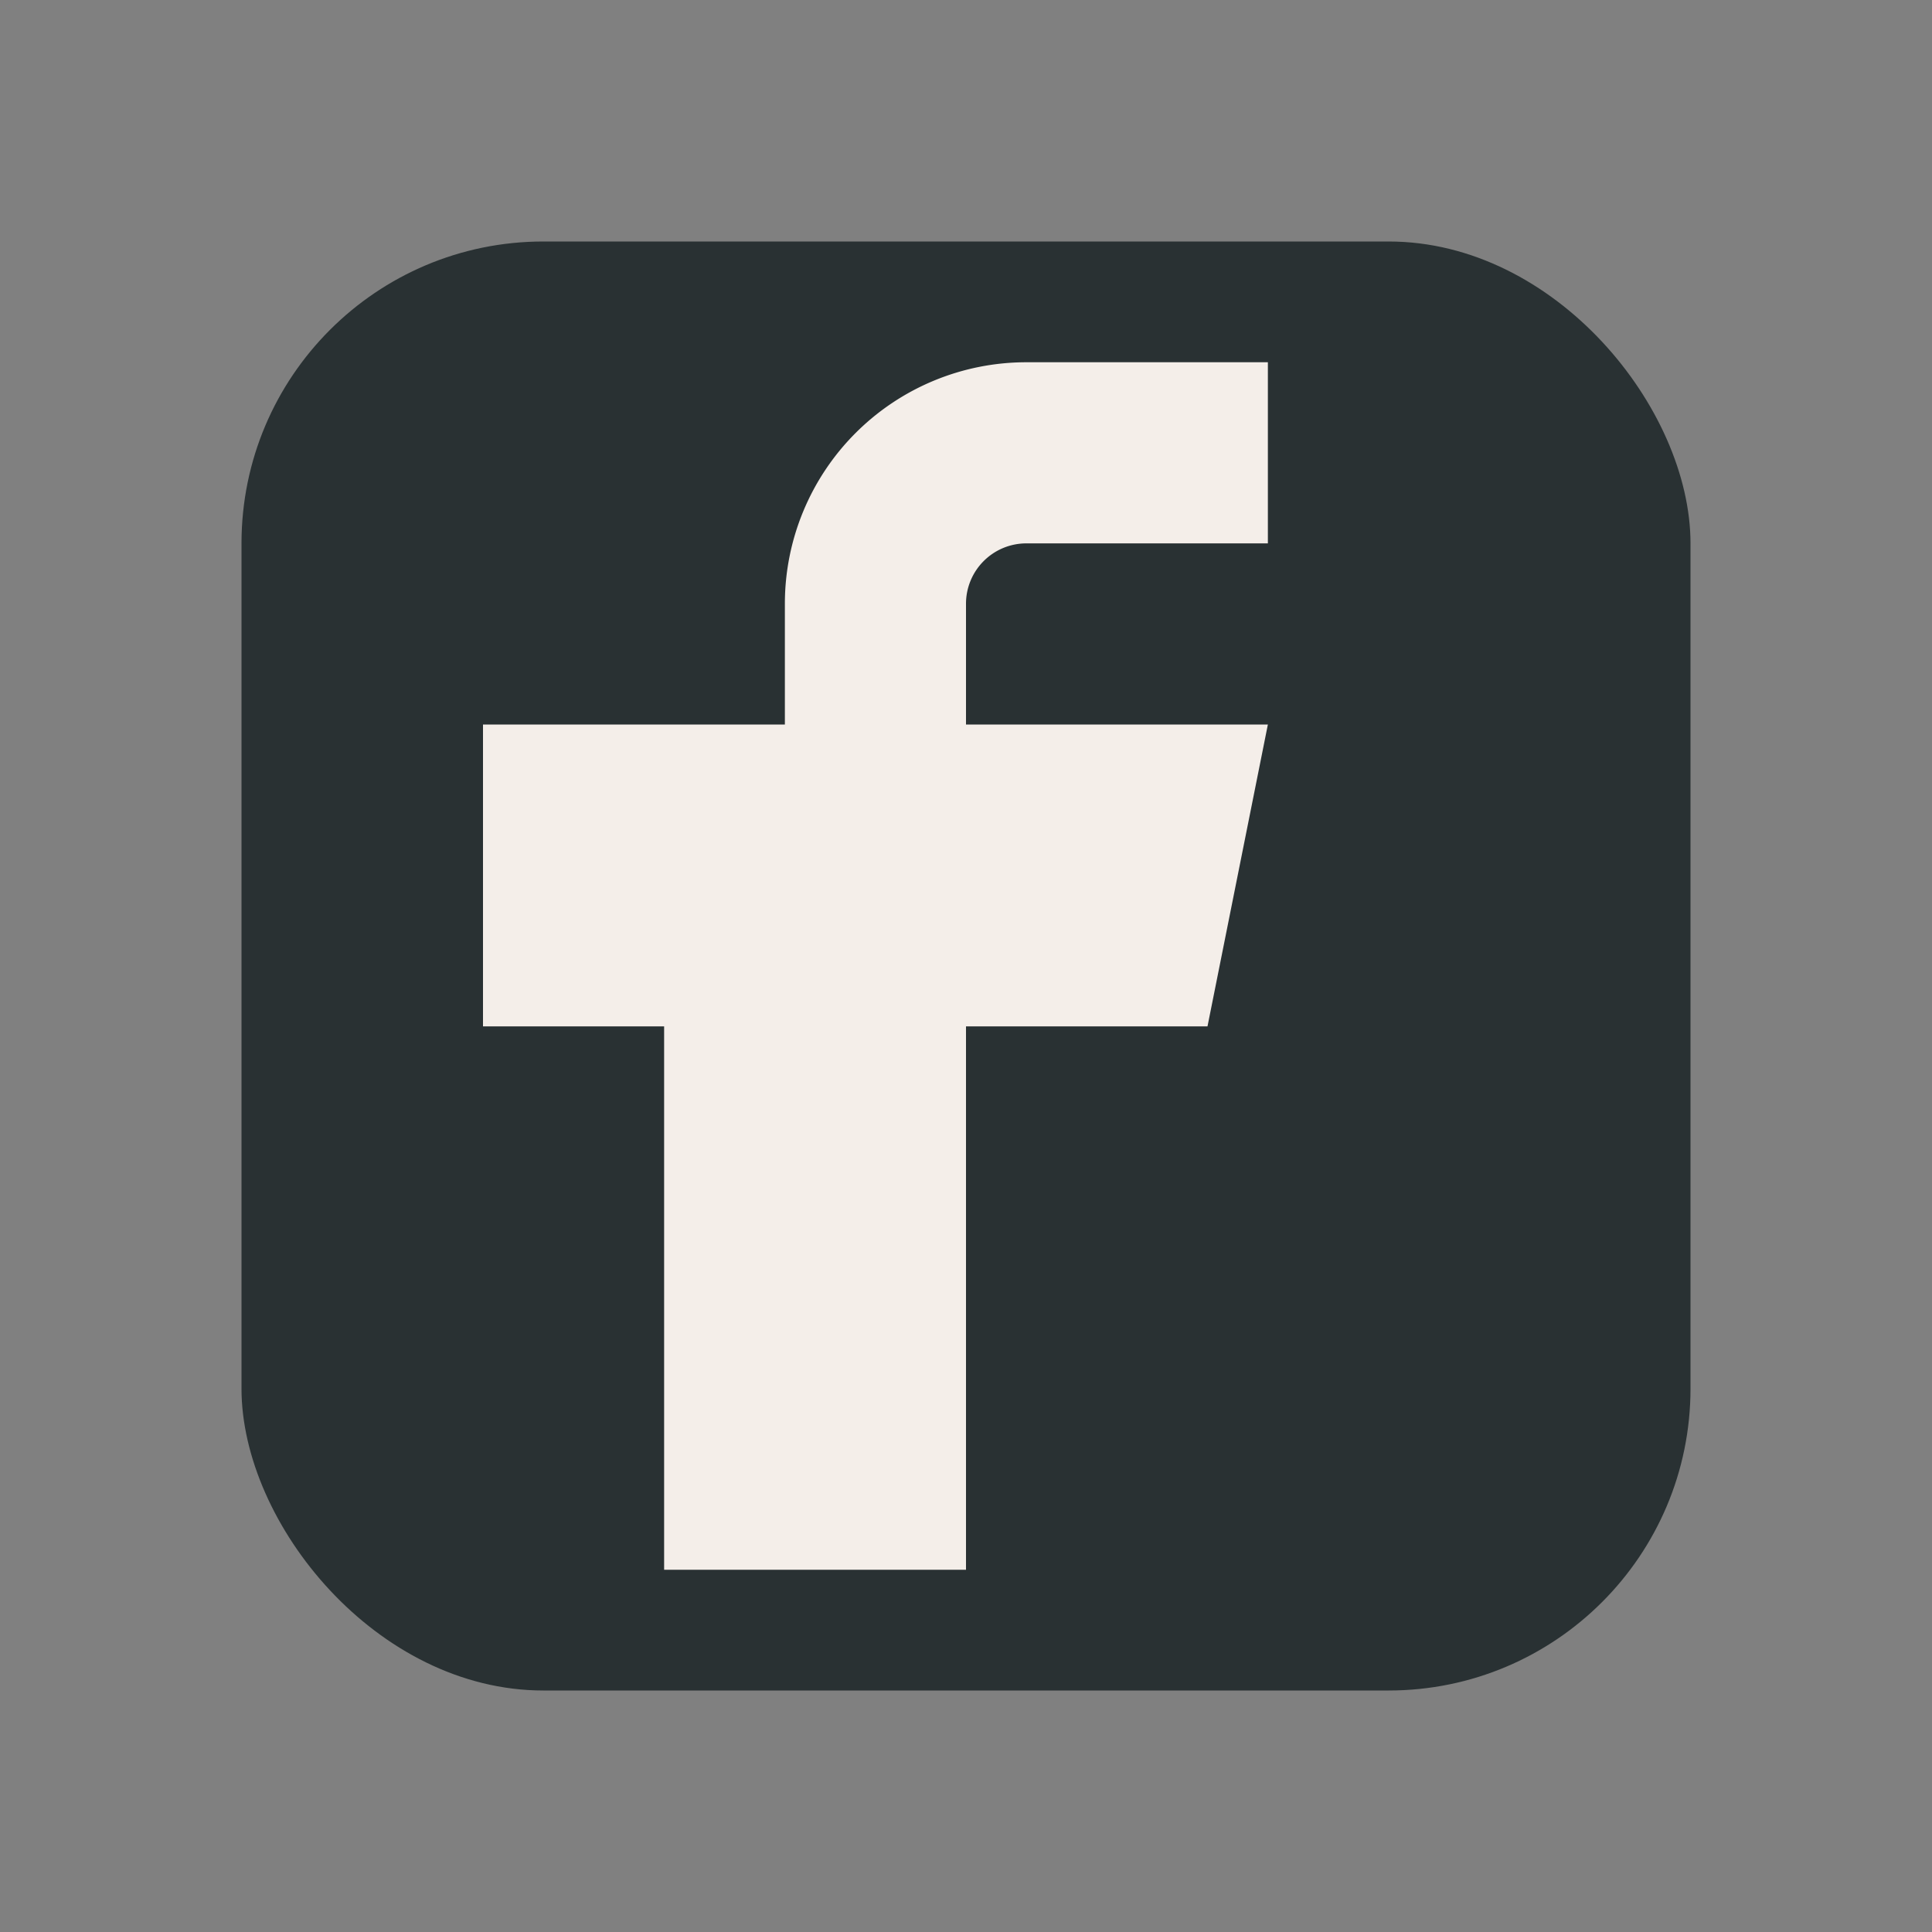
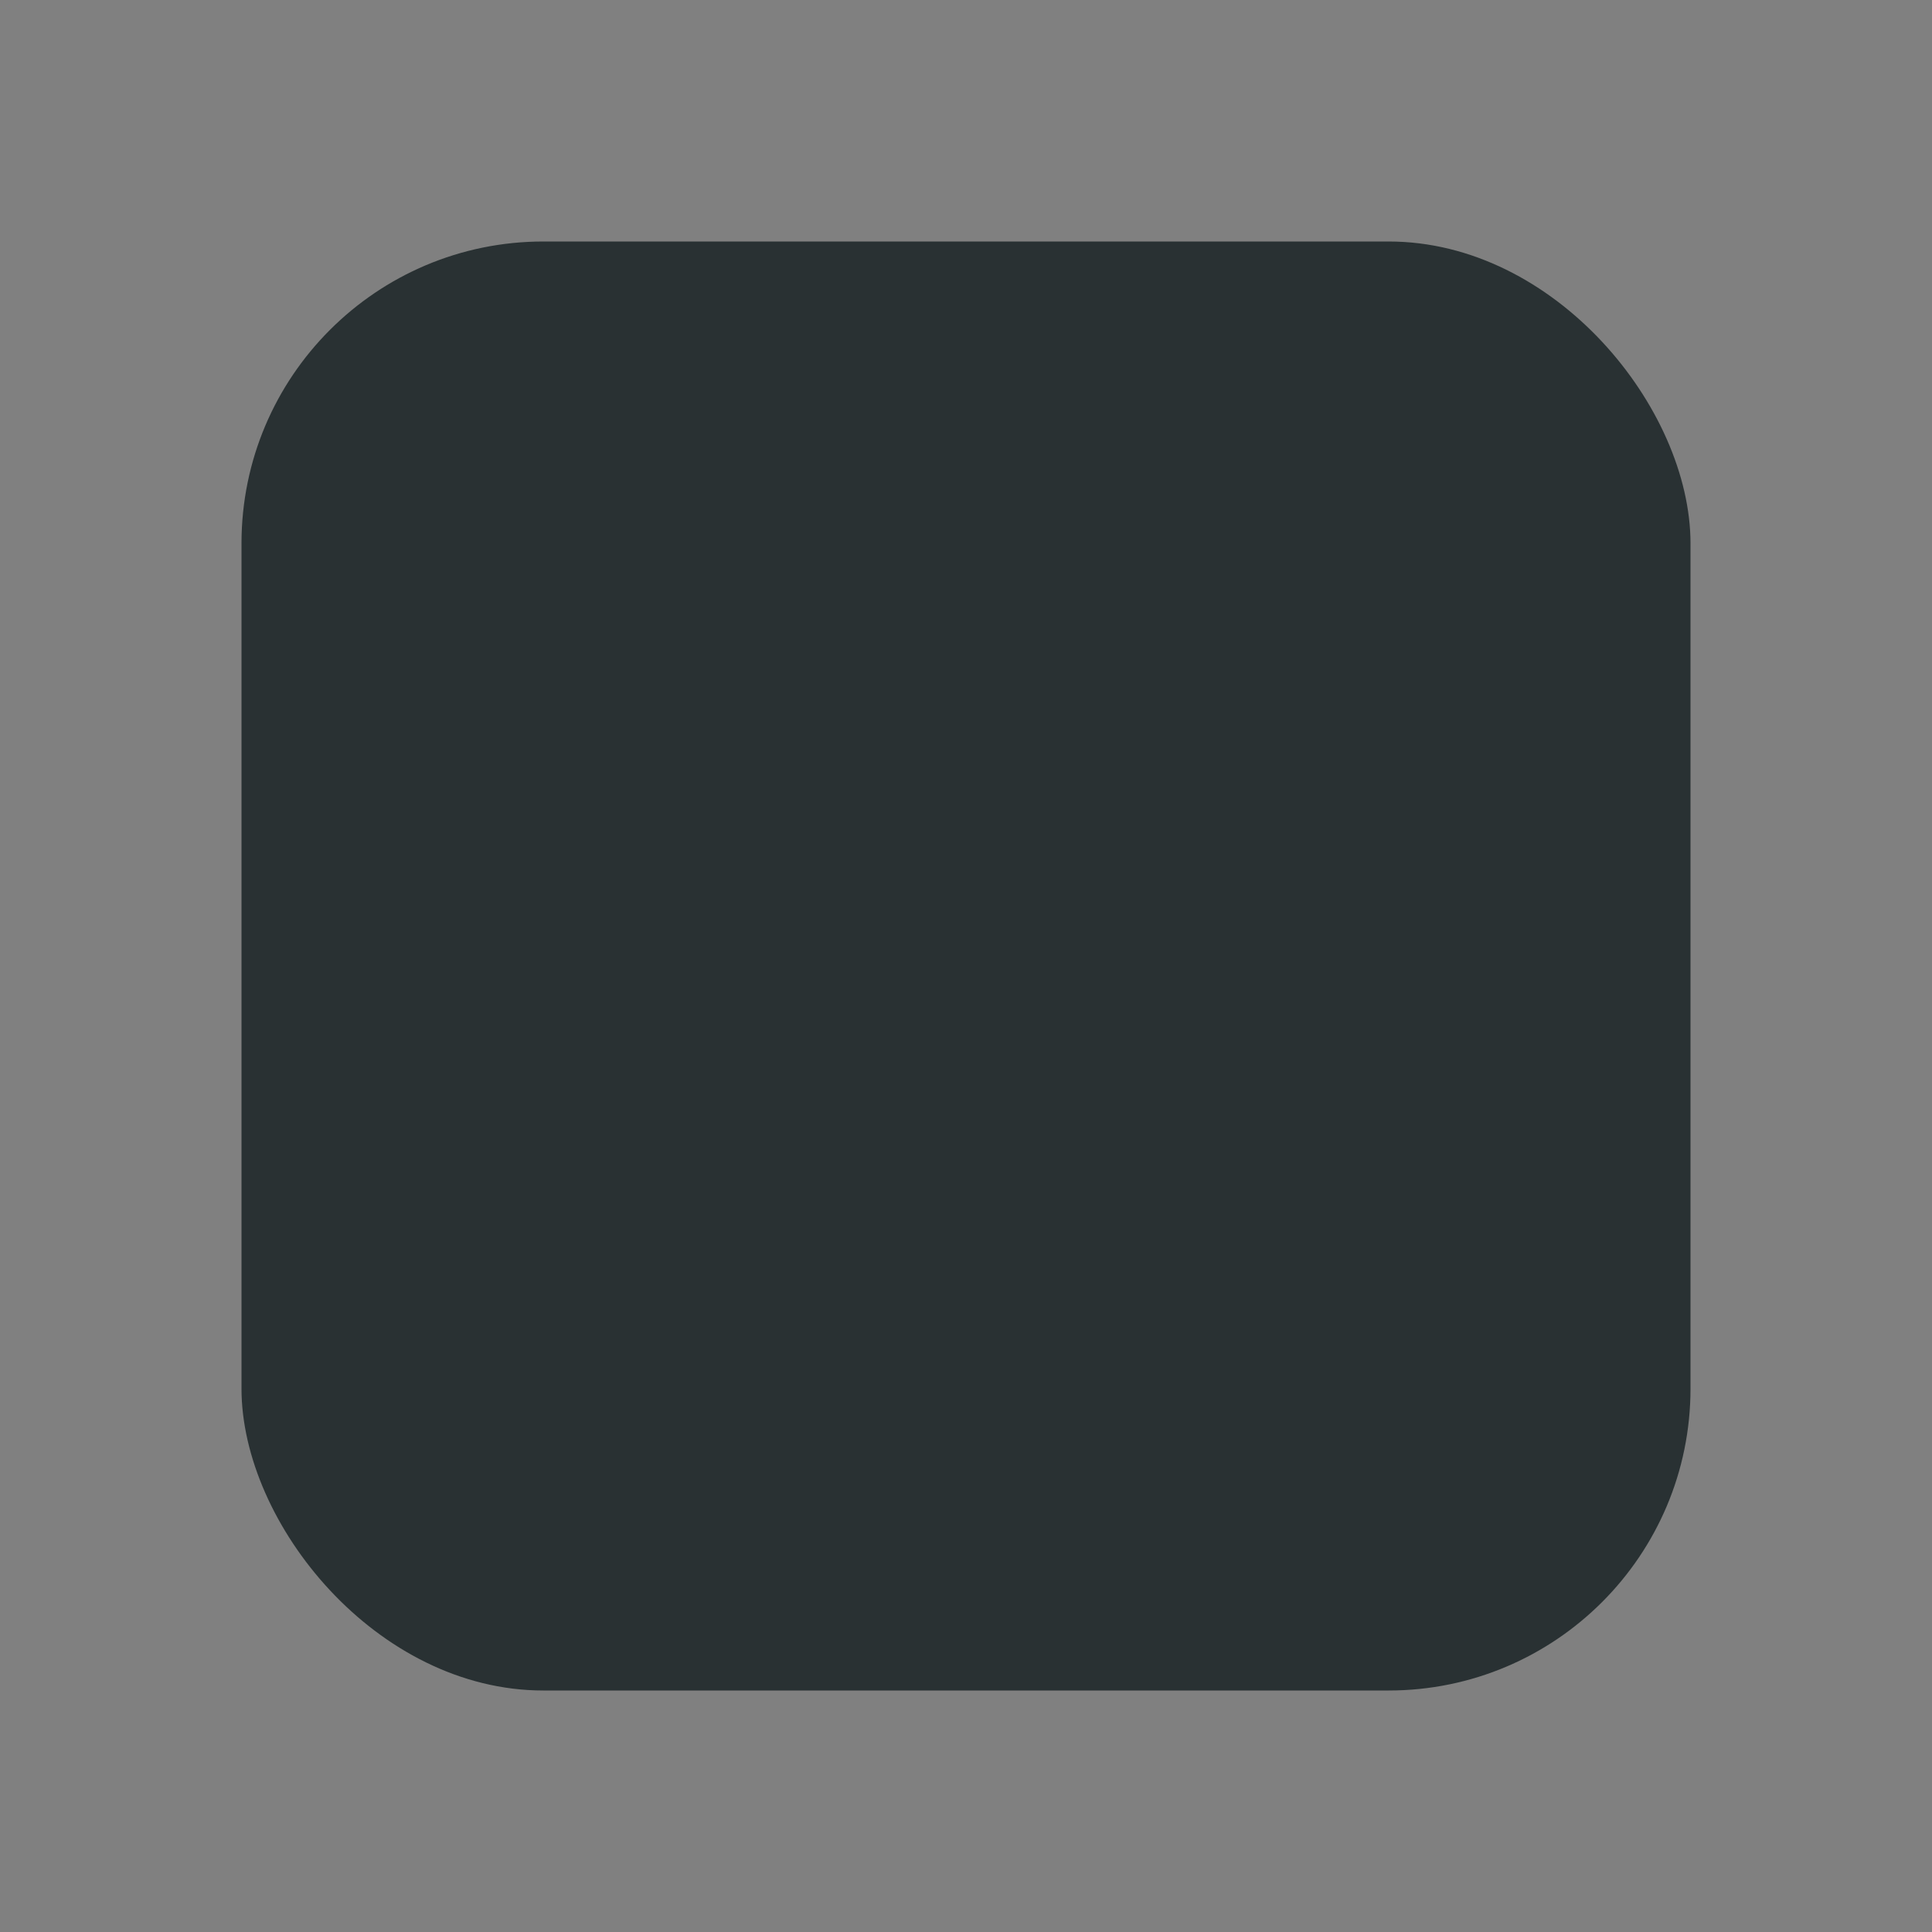
<svg xmlns="http://www.w3.org/2000/svg" width="32" height="32" viewBox="0 0 32 32">
  <rect x="0" y="0" width="32" height="32" fill="#808080" stroke="none" />
  <rect fill="#293133" x="4" y="4" width="24" height="24" rx="5" />
-   <path fill="#F4EEE9" d="M20 17l1-5h-5v-2a1 1 0 011-1h4V6h-4a4 4 0 00-4 4v2H8v5h3v9h5v-9z" />
</svg>